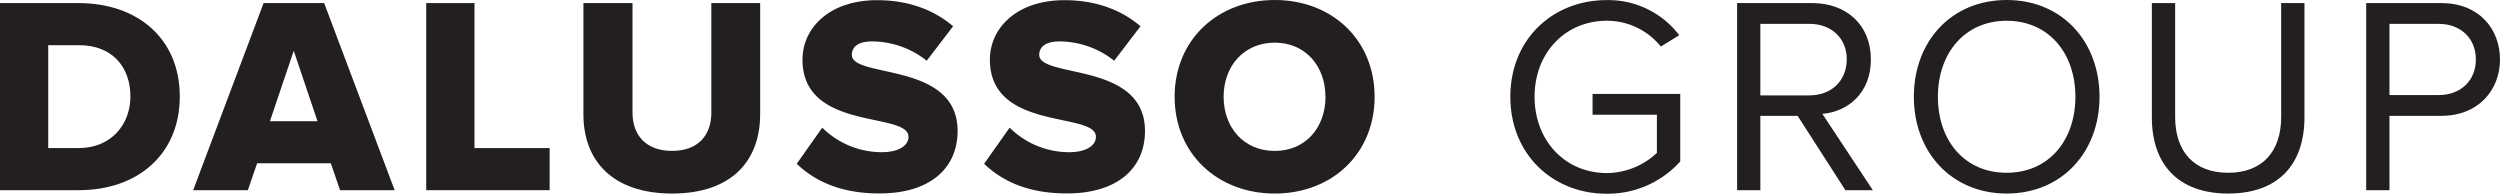
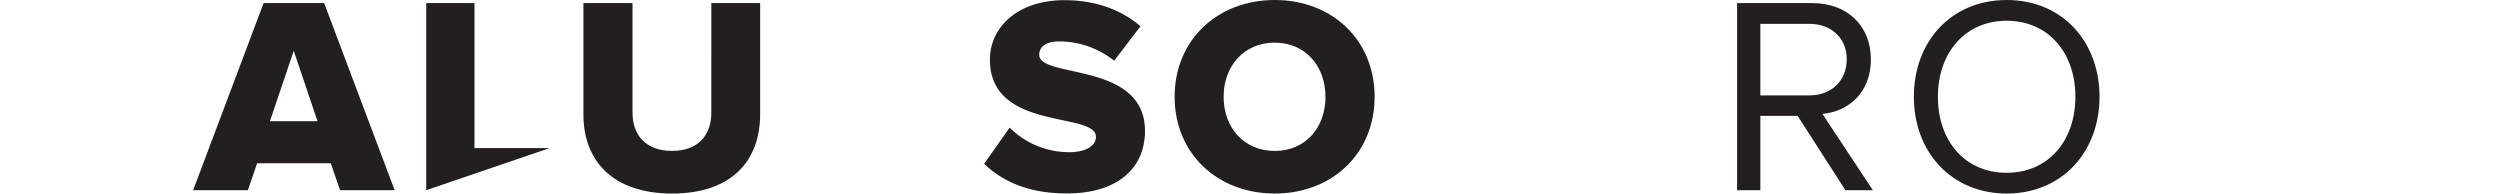
<svg xmlns="http://www.w3.org/2000/svg" id="Layer_1" data-name="Layer 1" viewBox="0 0 712.78 55.26">
  <defs>
    <style>.cls-1{fill:#231f20;}</style>
  </defs>
-   <path class="cls-1" d="M75.48,311.19V257.85H97.87c16.79,0,28.87,10.08,28.87,26.63S114.66,311.19,98,311.19Zm37.18-26.71c0-8.24-5-14.63-14.71-14.63H89.23v29.34h8.64C107.23,299.19,112.66,292.4,112.66,284.48Z" transform="translate(-75.48 -256.97)" />
  <path class="cls-1" d="M172.43,311.19l-2.64-7.68h-21l-2.64,7.68h-15.6l20.08-53.34h17.27L188,311.19Zm-13.2-39.74-6.79,20.07H166Z" transform="translate(-75.48 -256.97)" />
-   <path class="cls-1" d="M197,311.19V257.85h13.76v41.34h21.43v12Z" transform="translate(-75.48 -256.97)" />
+   <path class="cls-1" d="M197,311.19V257.85h13.76v41.34h21.43Z" transform="translate(-75.48 -256.97)" />
  <path class="cls-1" d="M241.82,289.6V257.85h14v31.27c0,6.32,3.76,10.87,11.27,10.87s11.2-4.55,11.2-10.87V257.85h13.92v31.67c0,13.27-8.08,22.63-25.12,22.63S241.82,302.71,241.82,289.6Z" transform="translate(-75.48 -256.97)" />
-   <path class="cls-1" d="M302.64,303.67l7.27-10.31a24.1,24.1,0,0,0,17,7c4.72,0,7.59-1.83,7.59-4.39,0-7.28-30.22-1.44-30.22-22,0-8.95,7.59-16.95,21.27-16.95,8.55,0,16,2.56,21.67,7.44l-7.52,9.83a25.14,25.14,0,0,0-15.59-5.51c-4,0-5.76,1.6-5.76,3.83,0,6.8,30.15,1.84,30.15,21.68,0,10.71-7.92,17.83-22.23,17.83C315.51,312.15,308,308.79,302.64,303.67Z" transform="translate(-75.48 -256.97)" />
  <path class="cls-1" d="M356.06,303.67l7.28-10.31a24.06,24.06,0,0,0,17,7c4.72,0,7.6-1.83,7.6-4.39,0-7.28-30.23-1.44-30.23-22,0-8.95,7.59-16.95,21.27-16.95,8.56,0,16,2.56,21.67,7.44l-7.51,9.83a25.17,25.17,0,0,0-15.6-5.51c-4,0-5.76,1.6-5.76,3.83,0,6.8,30.15,1.84,30.15,21.68,0,10.71-7.92,17.83-22.23,17.83C368.93,312.15,361.42,308.79,356.06,303.67Z" transform="translate(-75.48 -256.97)" />
  <path class="cls-1" d="M410.38,284.56c0-16.23,12.23-27.59,28.55-27.59s28.47,11.36,28.47,27.59-12.16,27.59-28.47,27.59S410.38,300.79,410.38,284.56Zm43,0c0-8.72-5.68-15.43-14.47-15.43s-14.56,6.71-14.56,15.43S430.05,300,438.93,300,453.4,293.2,453.4,284.56Z" transform="translate(-75.48 -256.97)" />
-   <path class="cls-1" d="M506.1,284.56C506.1,268,518.34,257,533.54,257a25.43,25.43,0,0,1,20.71,10L549,270.25a19.67,19.67,0,0,0-15.43-7.36c-11.68,0-20.56,9-20.56,21.67s8.88,21.75,20.56,21.75a21,21,0,0,0,14.31-5.76V289.68H529.54v-5.92h25V303a27.79,27.79,0,0,1-21,9.2C518.34,312.23,506.1,301.11,506.1,284.56Z" transform="translate(-75.48 -256.97)" />
  <path class="cls-1" d="M601.62,311.19,588,290H577.38v21.19h-6.63V257.85h21.43c9.76,0,16.71,6.24,16.71,16.07,0,9.6-6.55,14.88-13.83,15.52l14.39,21.75Zm.4-37.27c0-6-4.32-10.15-10.64-10.15h-14v20.39h14C597.7,284.16,602,279.92,602,273.92Z" transform="translate(-75.48 -256.97)" />
  <path class="cls-1" d="M621.14,284.56c0-15.75,10.64-27.59,26.47-27.59s26.47,11.84,26.47,27.59-10.72,27.59-26.47,27.59S621.14,300.31,621.14,284.56Zm46.06,0c0-12.48-7.67-21.67-19.59-21.67S628,272.08,628,284.56s7.59,21.67,19.59,21.67S667.2,297,667.2,284.56Z" transform="translate(-75.48 -256.97)" />
-   <path class="cls-1" d="M689,290.48V257.85h6.64v32.47c0,9.75,5.28,15.91,15.12,15.91s15.11-6.16,15.11-15.91V257.85h6.64V290.4c0,13.27-7.28,21.75-21.75,21.75S689,303.59,689,290.48Z" transform="translate(-75.48 -256.97)" />
-   <path class="cls-1" d="M750.11,311.19V257.85h21.44c10.71,0,16.71,7.36,16.71,16.07S782.1,290,771.55,290h-14.8v21.19Zm31.27-37.27c0-6-4.32-10.15-10.63-10.15h-14v20.31h14C777.06,284.08,781.38,279.92,781.38,273.92Z" transform="translate(-75.48 -256.97)" />
</svg>